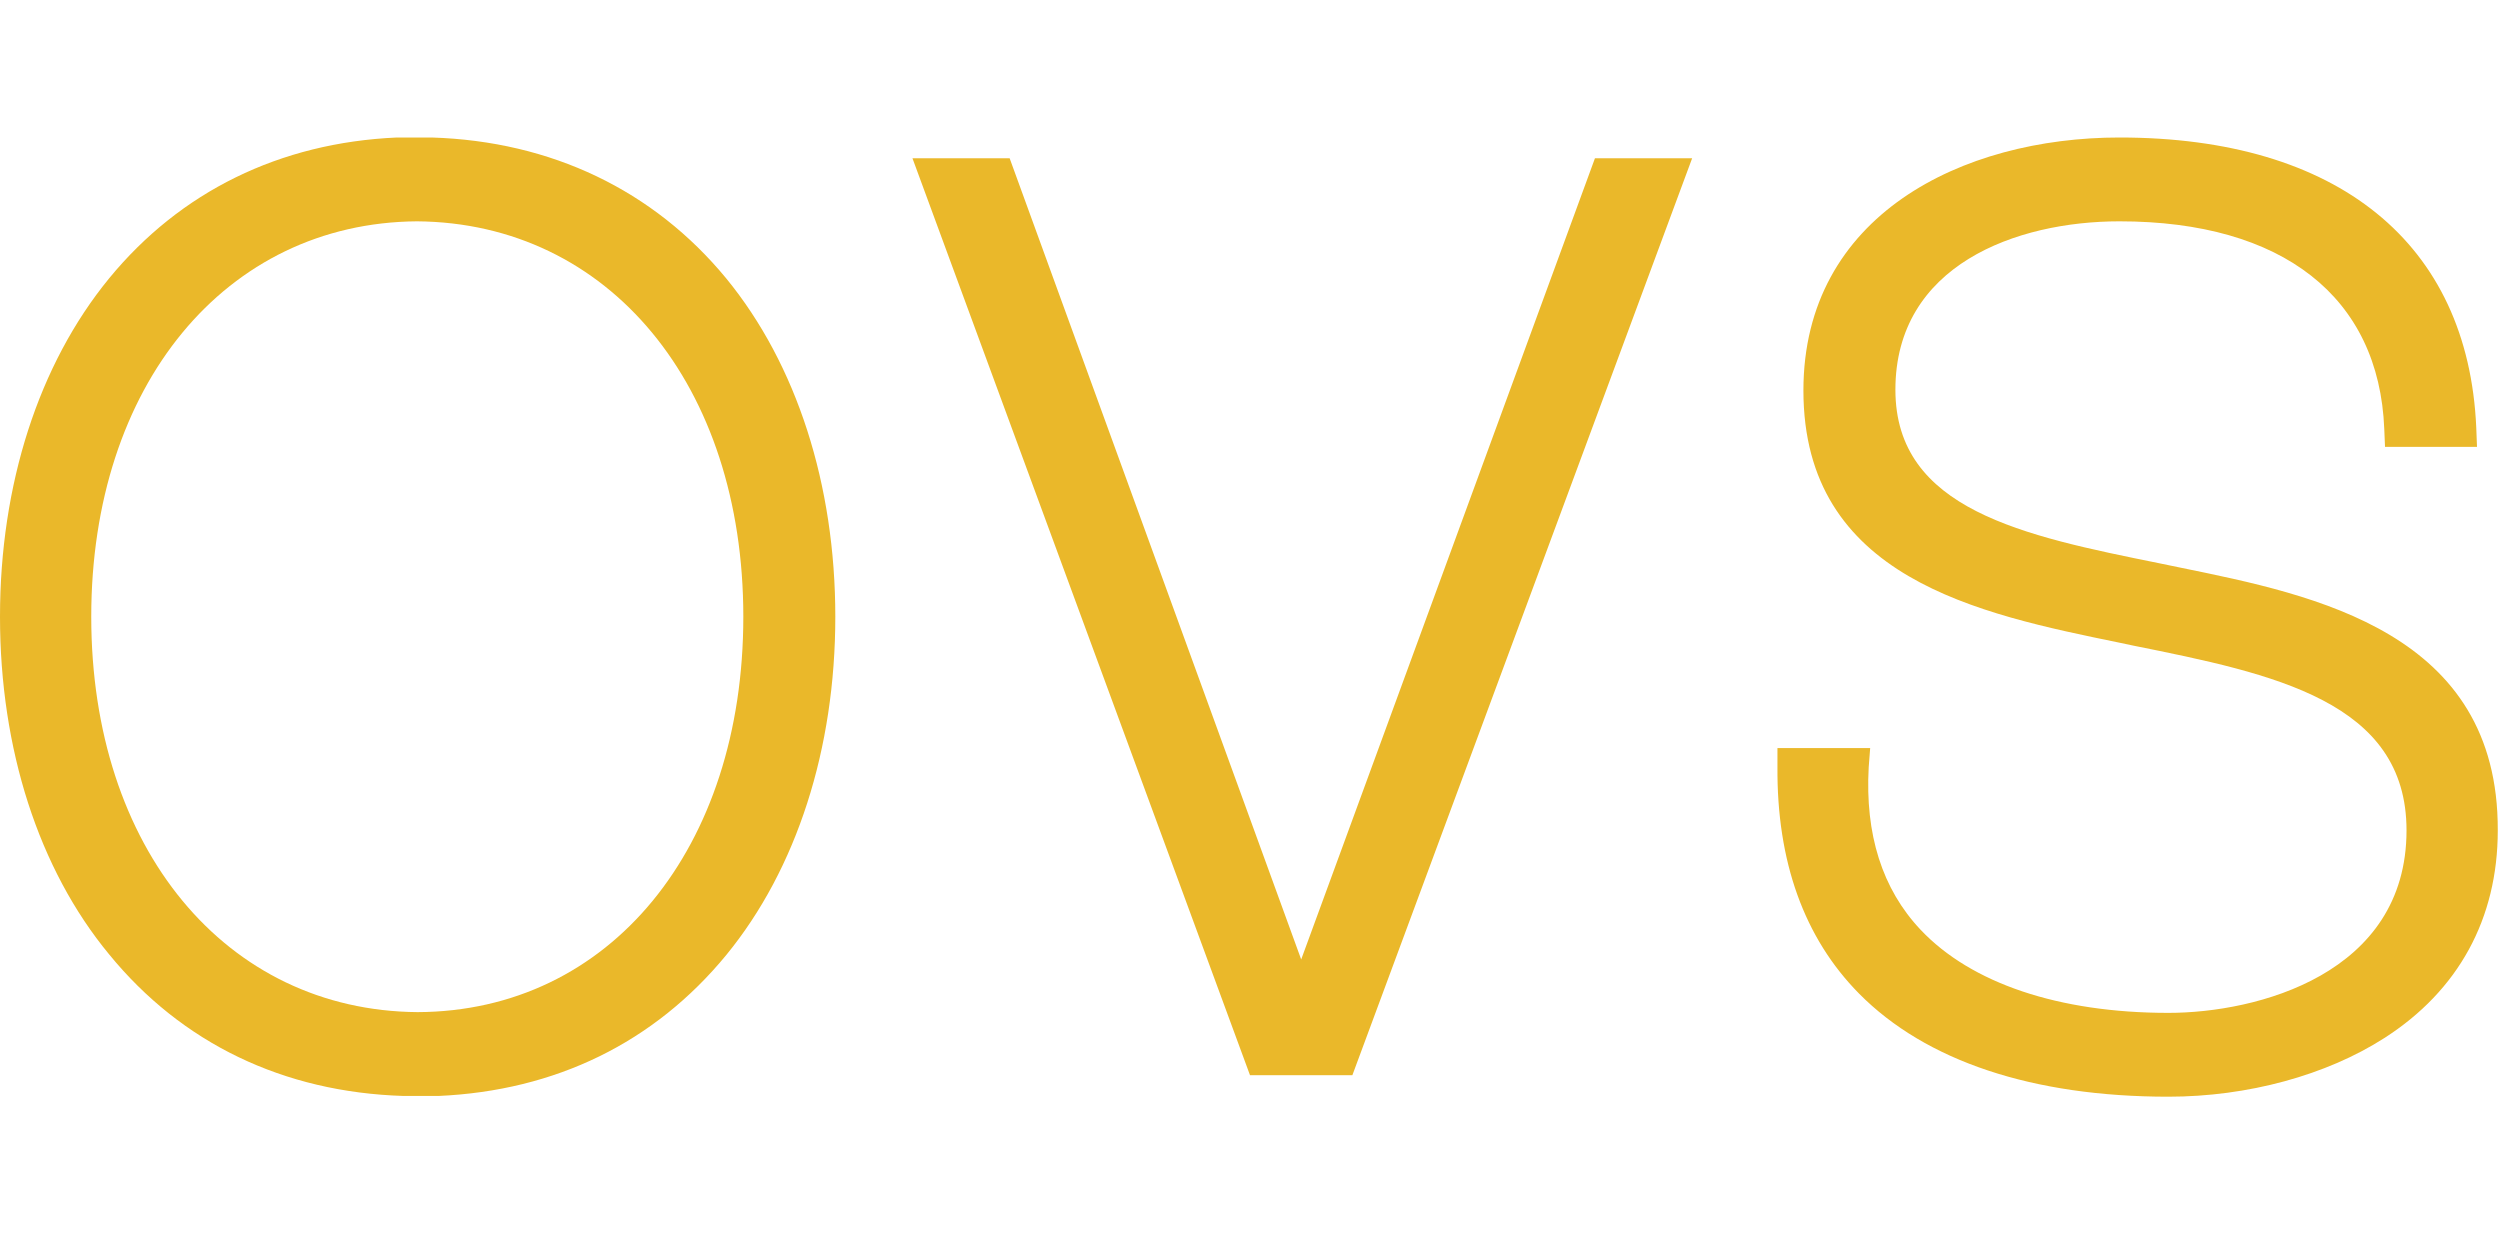
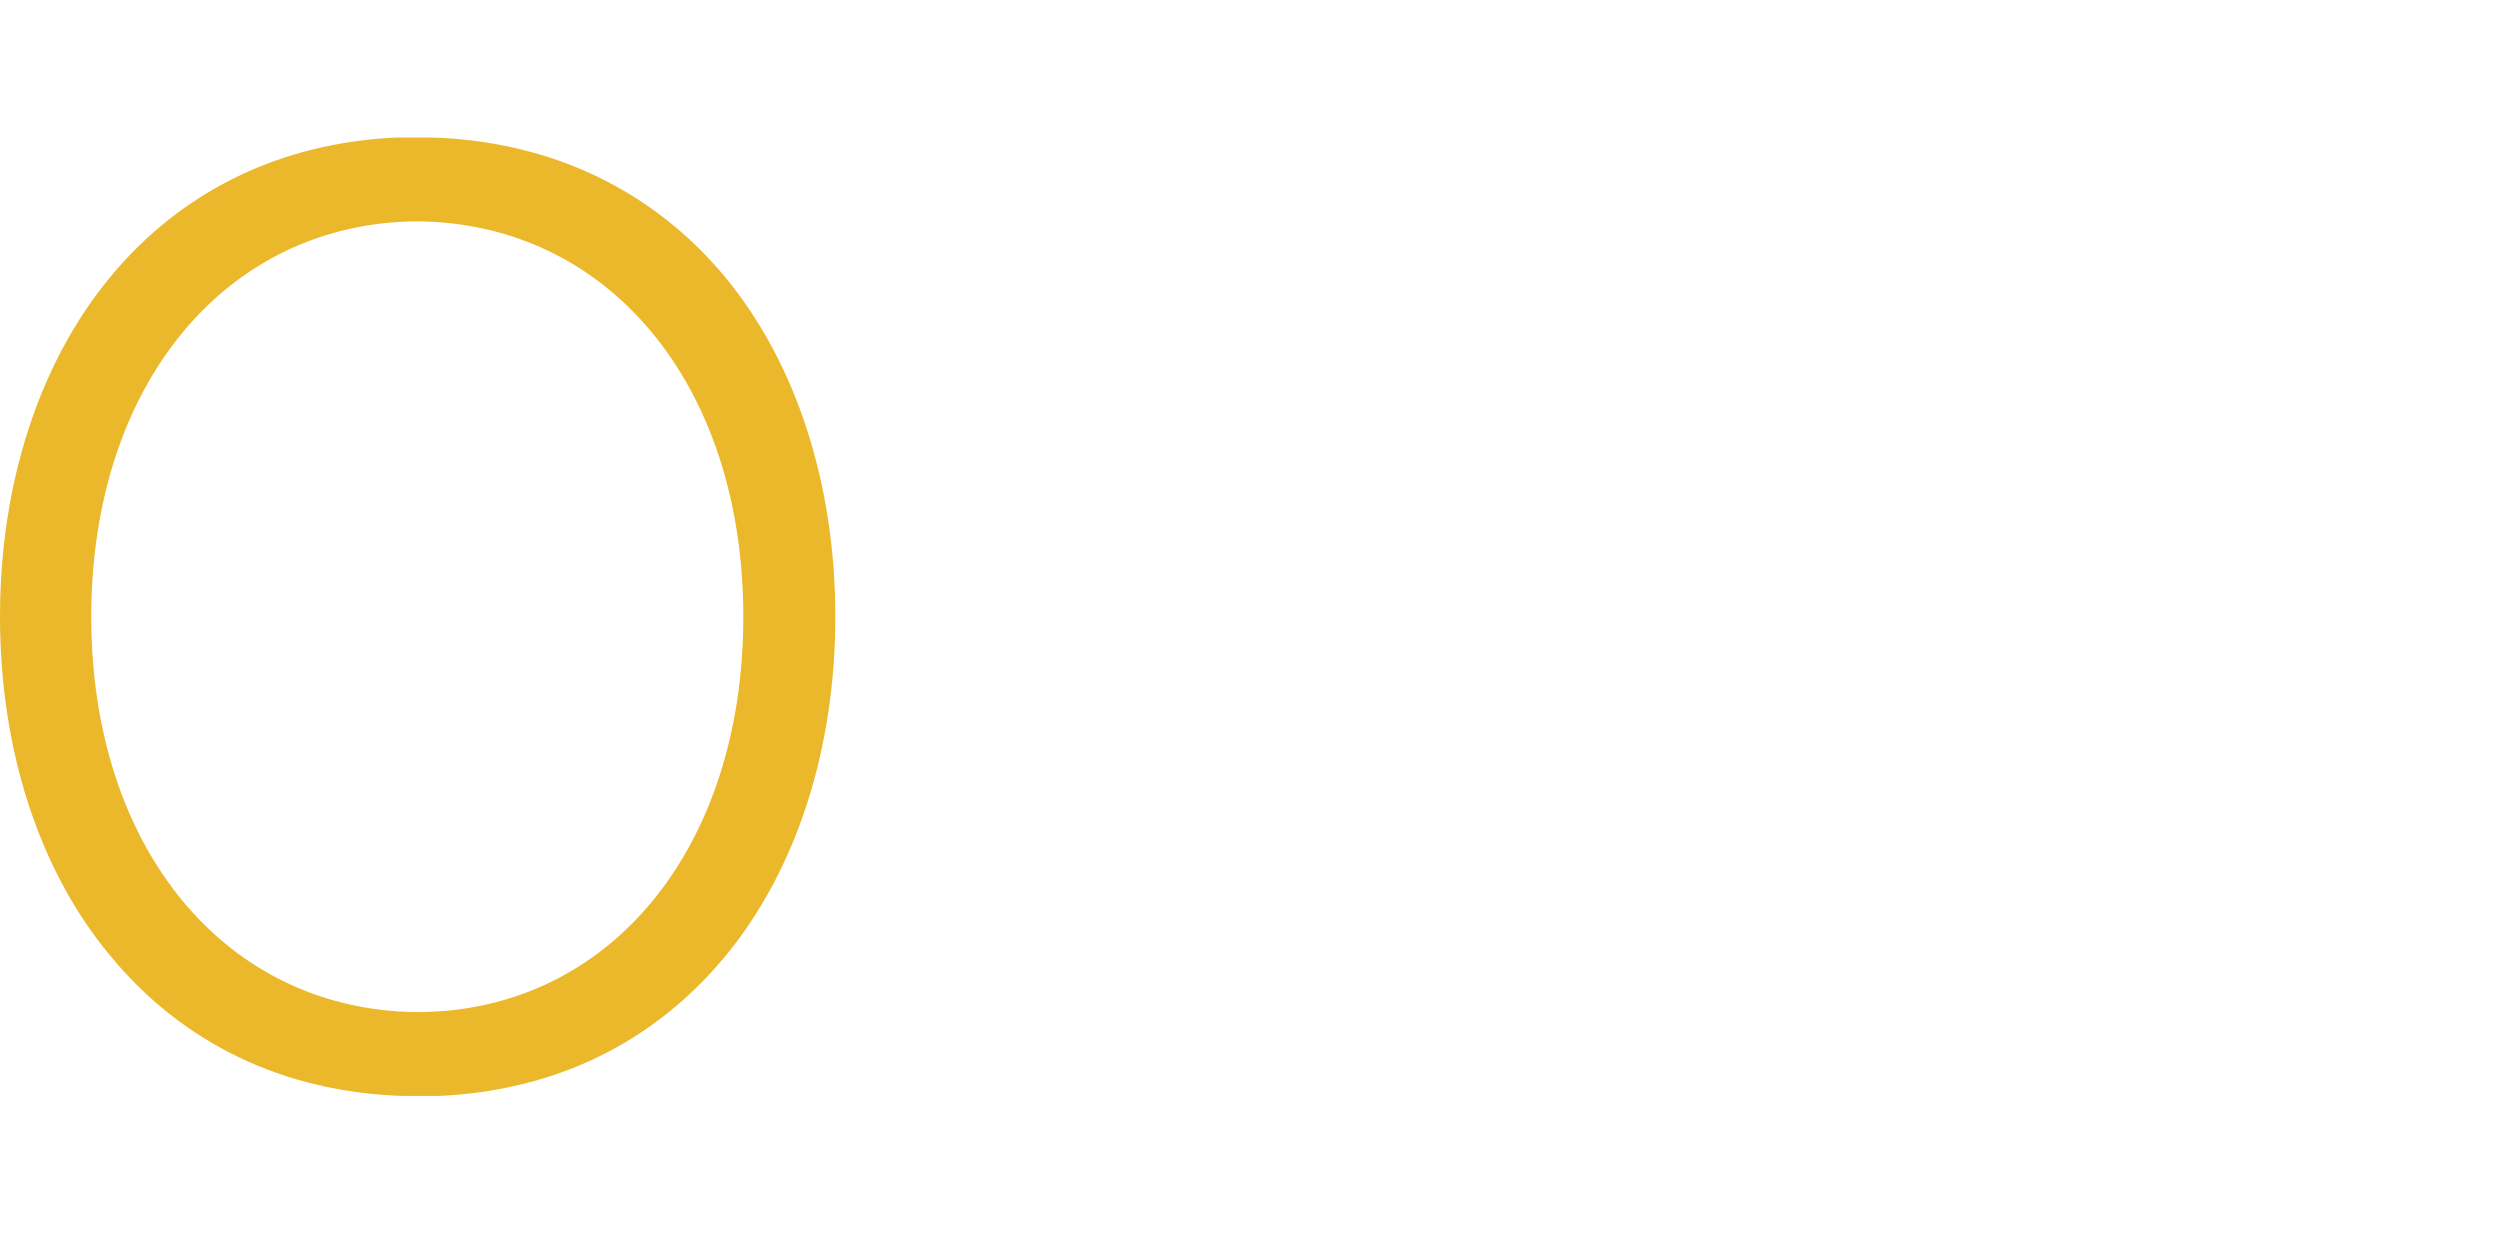
<svg xmlns="http://www.w3.org/2000/svg" width="200px" height="100px" viewBox="0 0 200 100" version="1.1">
  <title>Artboard</title>
  <g id="Artboard" stroke="none" stroke-width="1" fill="none" fill-rule="evenodd">
    <g id="ovs_logo_new" transform="translate(0, 11)" fill="#EAB82A" fill-rule="nonzero">
-       <path d="M33.412,69.97 C18.042,69.852 7.3,56.855 7.3,38.338 C7.3,19.822 18.042,6.825 33.353,6.706 C48.724,6.825 59.466,19.822 59.466,38.338 C59.466,56.855 48.783,69.911 33.412,69.97 M34.54,0 L33.472,0 L33.353,0 L33.234,0 L31.751,0 L31.751,0 C22.374,0.415 14.421,4.332 8.724,11.276 C3.086,18.16 0,27.774 0,38.338 C0,48.902 3.086,58.516 8.724,65.341 C14.54,72.463 22.671,76.38 32.285,76.677 L33.591,76.677 L35.074,76.677 L35.074,76.677 C44.451,76.261 52.344,72.404 58.101,65.401 C63.739,58.516 66.825,48.902 66.825,38.338 C66.825,27.774 63.739,18.16 58.101,11.276 C52.285,4.214 44.095,0.297 34.54,0" id="Shape" />
-       <polygon id="Path" points="127.596 1.662 104.095 65.757 80.772 1.662 72.997 1.662 100 75.015 108.19 75.015 135.371 1.662" />
-       <path d="M174.481,34.421 L172.76,34.065 C161.899,31.869 151.632,29.792 151.632,20.178 C151.632,10.208 161.306,6.706 169.555,6.706 C182.611,6.706 190.326,12.76 190.742,23.323 L190.801,24.748 L198.16,24.748 L198.101,23.205 C197.448,8.427 187.003,0 169.555,0 C156.973,0 144.273,6.231 144.273,20.237 C144.273,35.252 158.279,38.101 169.555,40.415 L170.682,40.653 C181.899,42.908 192.522,45.104 192.522,55.43 C192.522,66.944 180.534,70.03 173.472,70.03 C164.688,70.03 157.685,67.656 153.65,63.383 C150.564,60.119 149.199,55.727 149.496,50.386 L149.614,48.843 L142.196,48.843 L142.196,50.326 C142.136,57.923 144.332,64.036 148.724,68.487 C154.065,73.887 162.611,76.736 173.472,76.736 C179.822,76.736 186.113,75.015 190.742,72.047 C196.677,68.249 199.822,62.493 199.822,55.43 C199.881,39.585 185.223,36.617 174.481,34.421" id="Path" />
+       <path d="M33.412,69.97 C18.042,69.852 7.3,56.855 7.3,38.338 C7.3,19.822 18.042,6.825 33.353,6.706 C48.724,6.825 59.466,19.822 59.466,38.338 C59.466,56.855 48.783,69.911 33.412,69.97 M34.54,0 L33.472,0 L33.353,0 L31.751,0 L31.751,0 C22.374,0.415 14.421,4.332 8.724,11.276 C3.086,18.16 0,27.774 0,38.338 C0,48.902 3.086,58.516 8.724,65.341 C14.54,72.463 22.671,76.38 32.285,76.677 L33.591,76.677 L35.074,76.677 L35.074,76.677 C44.451,76.261 52.344,72.404 58.101,65.401 C63.739,58.516 66.825,48.902 66.825,38.338 C66.825,27.774 63.739,18.16 58.101,11.276 C52.285,4.214 44.095,0.297 34.54,0" id="Shape" />
    </g>
  </g>
</svg>